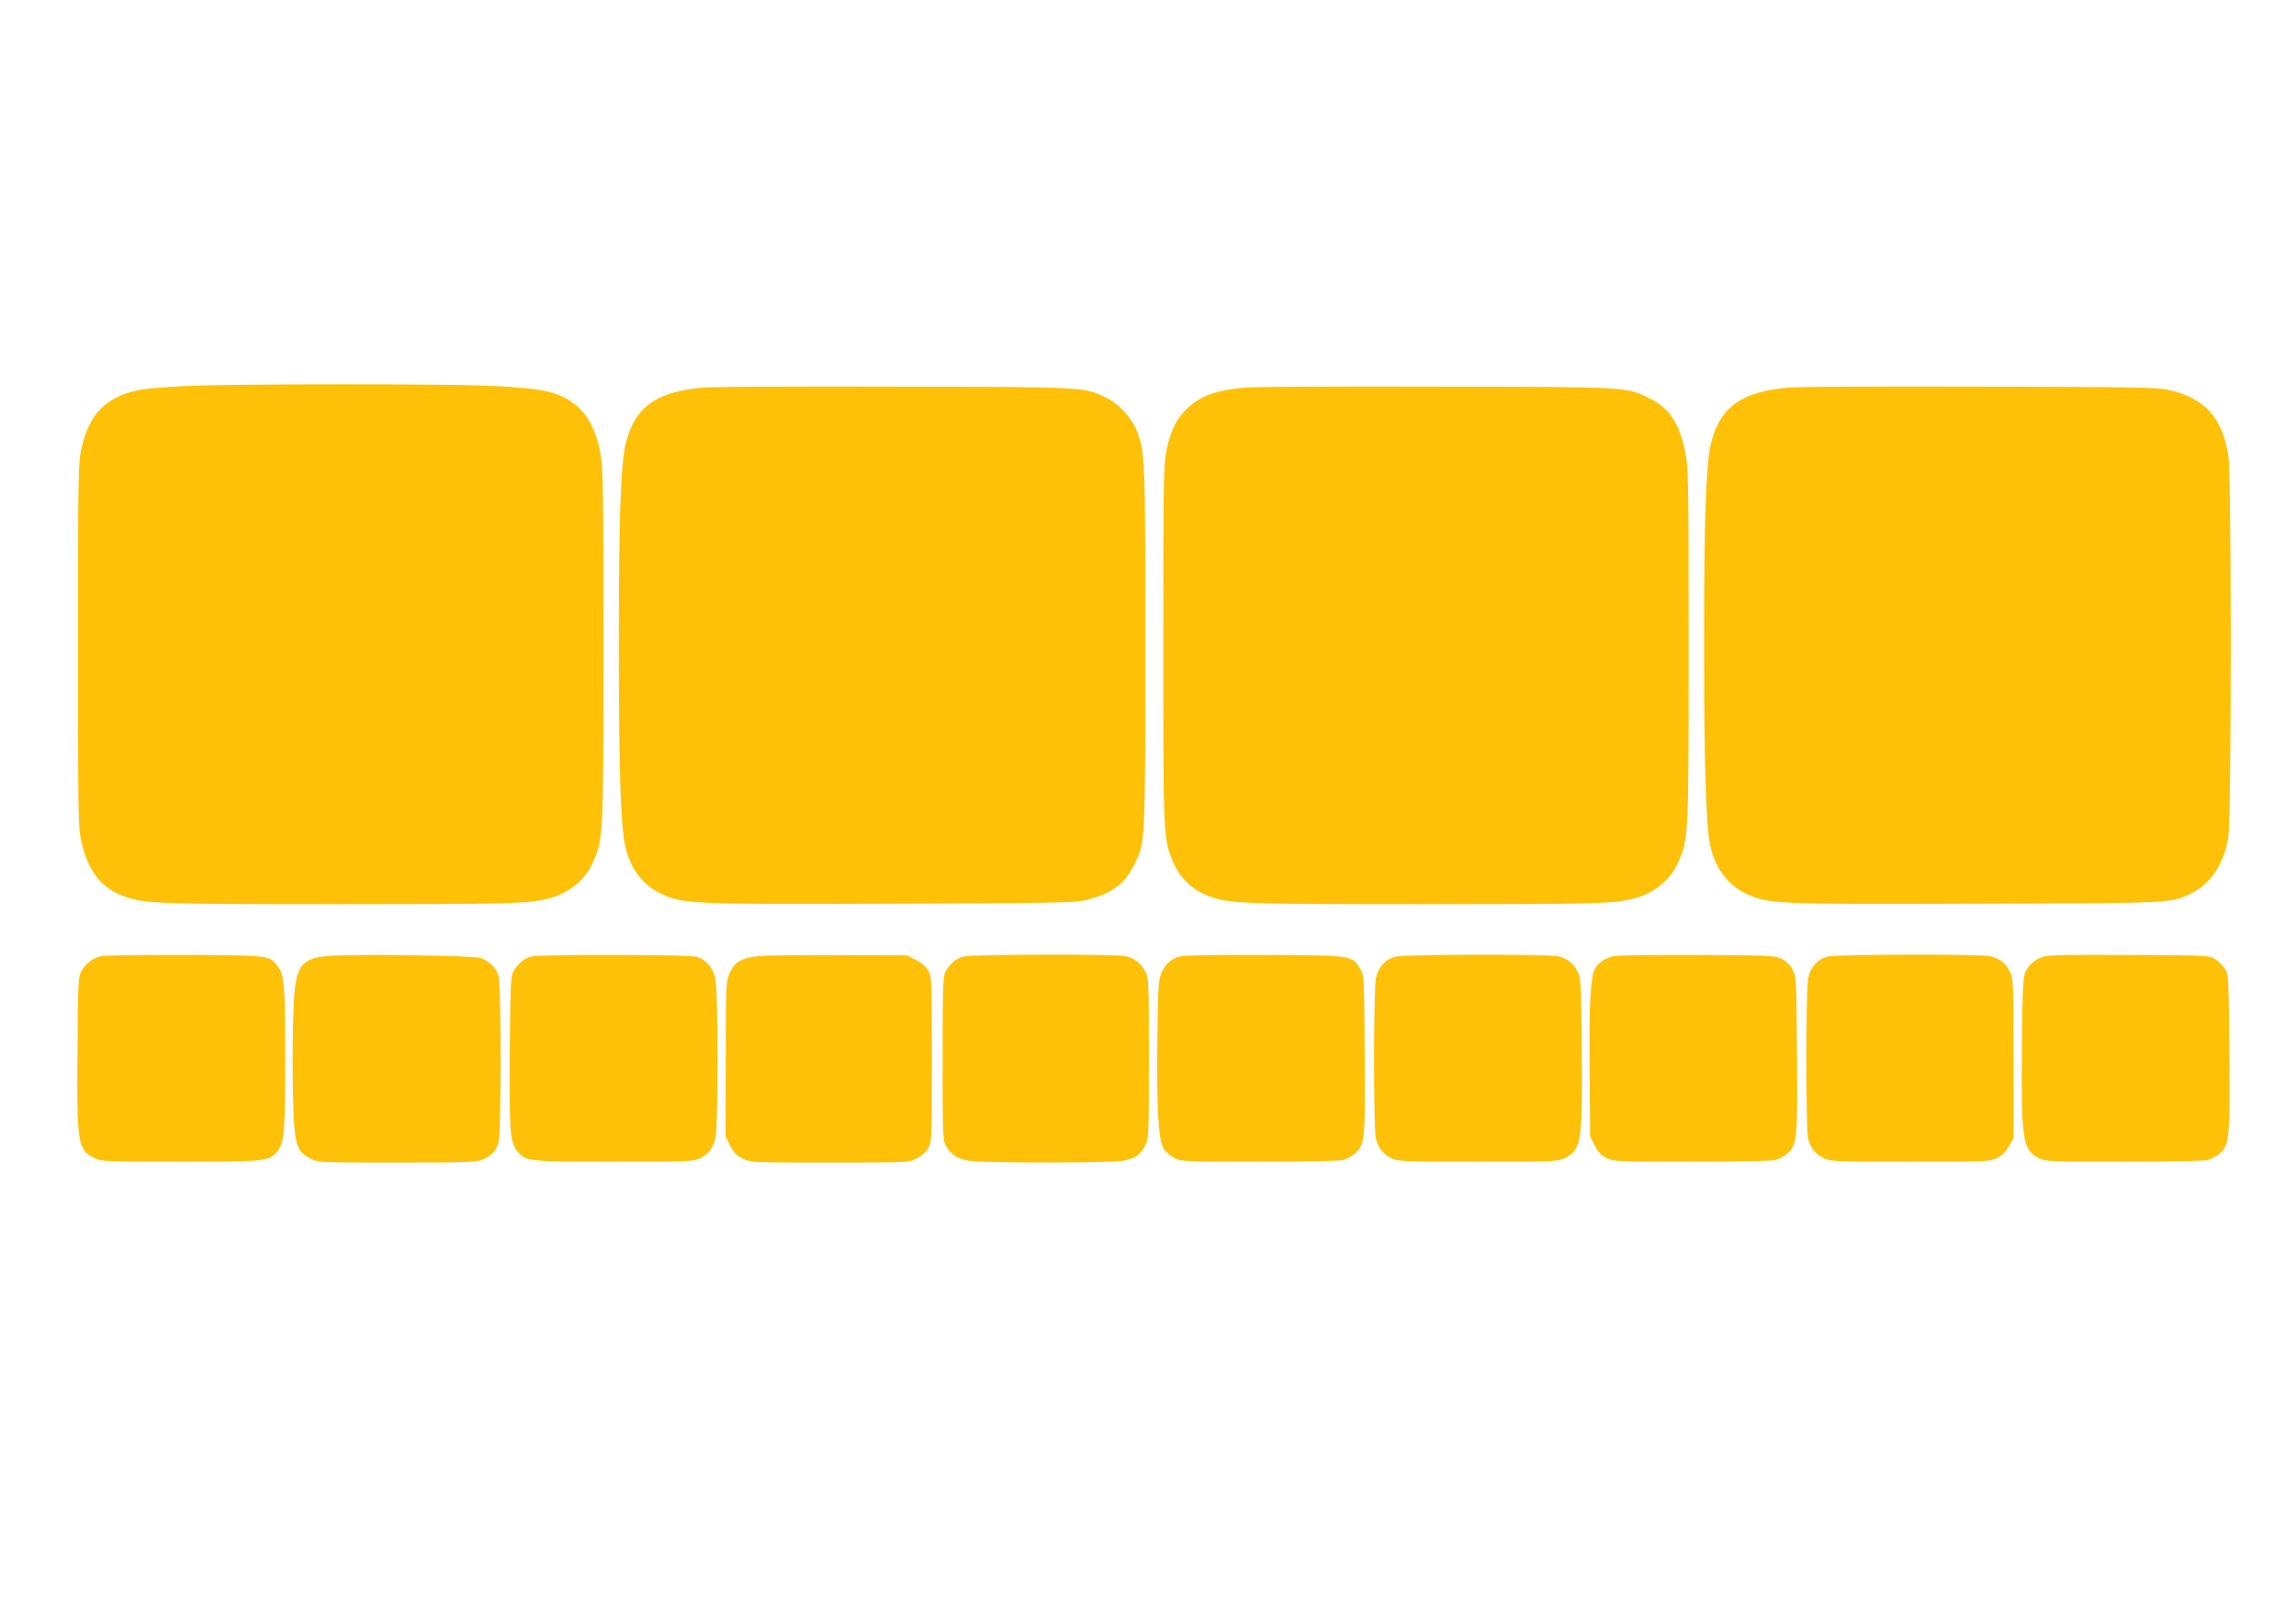
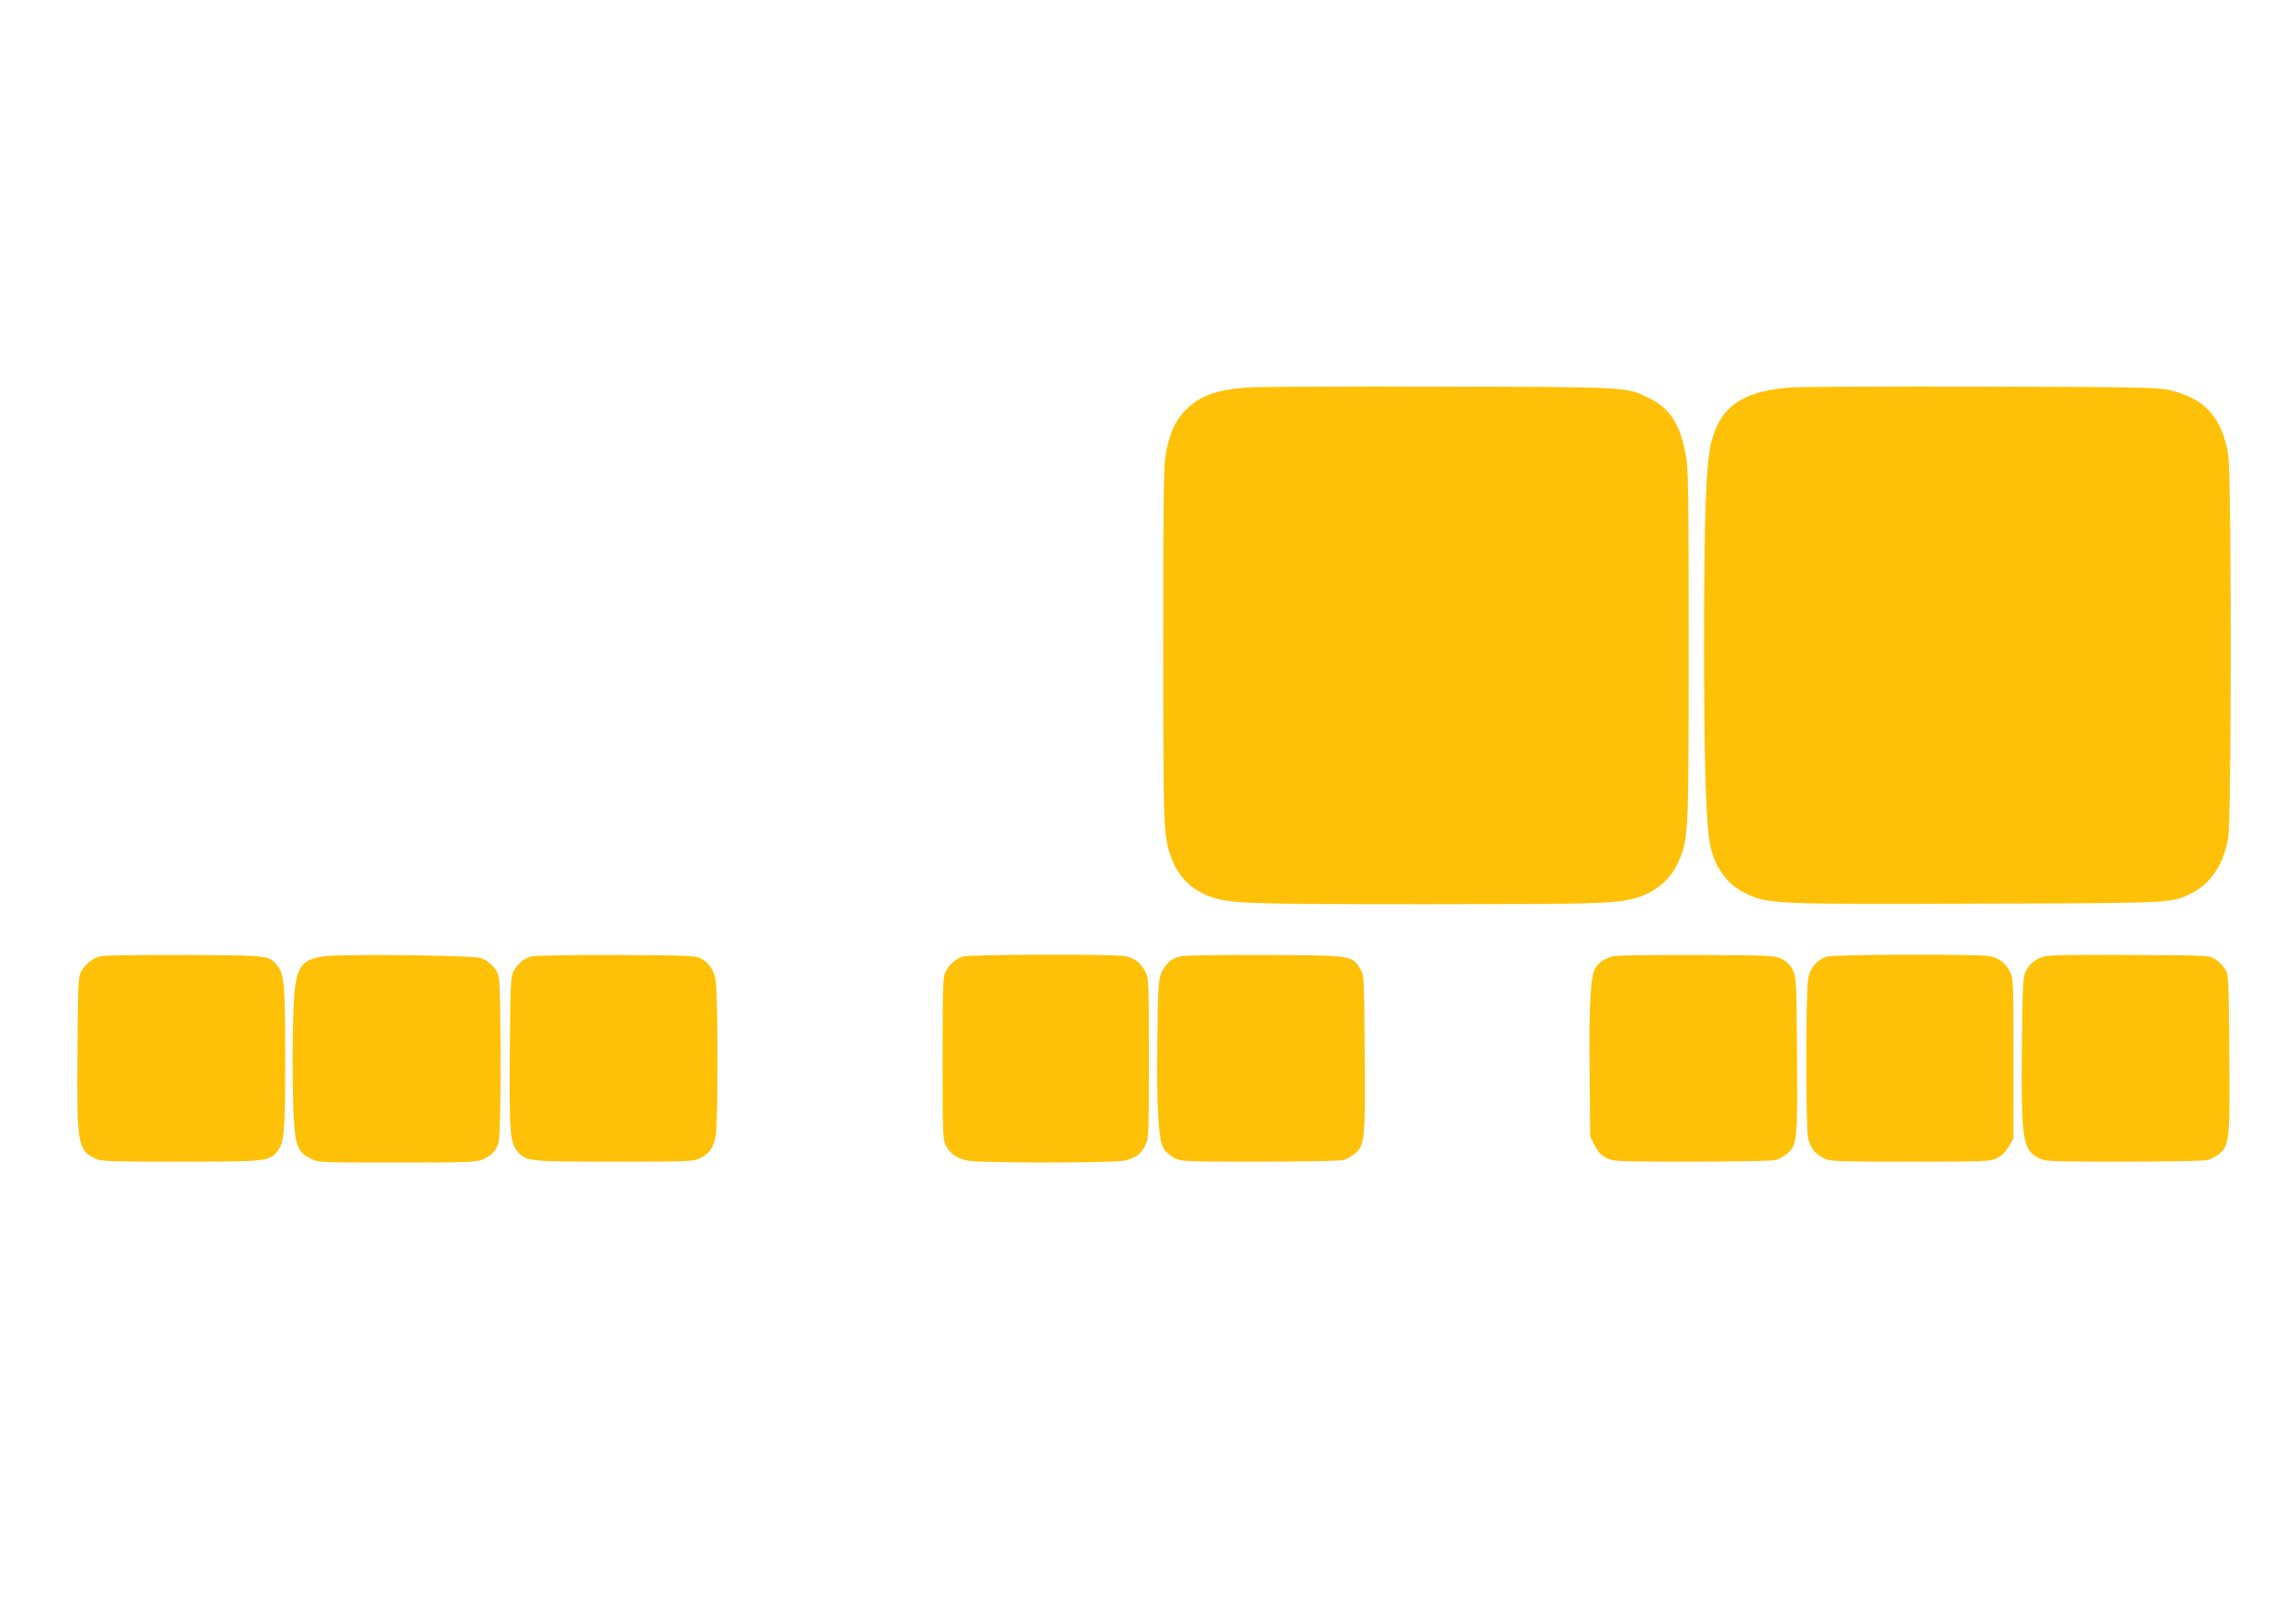
<svg xmlns="http://www.w3.org/2000/svg" version="1.0" width="1280pt" height="905pt" viewBox="0 0 1280 905" preserveAspectRatio="xMidYMid meet">
  <g transform="translate(0,905) scale(0.1,-0.1)" fill="#ffc107" stroke="none">
-     <path d="M1051 6899 c-112 -4 -237 -15 -277 -23 -186 -39 -277 -133 -321 -331 -17 -74 -18 -160 -18 -1090 0 -925 1 -1017 17 -1089 39 -173 110 -265 240 -312 114 -41 181 -44 1208 -44 955 0 1047 3 1160 32 110 28 201 102 244 198 60 133 60 140 60 1215 0 879 -2 989 -17 1070 -21 115 -64 202 -125 256 -95 84 -181 105 -502 119 -268 11 -1364 11 -1669 -1z" />
-     <path d="M3925 6890 c-263 -22 -384 -106 -435 -306 -30 -115 -40 -404 -40 -1149 0 -664 10 -978 34 -1093 28 -132 98 -227 206 -276 120 -55 170 -57 1280 -53 910 3 1022 5 1084 20 141 34 217 90 271 200 60 124 60 120 60 1217 0 1048 -1 1075 -46 1195 -27 73 -104 157 -175 190 -123 58 -112 58 -1169 60 -533 2 -1015 -1 -1070 -5z" />
    <path d="M6950 6890 c-179 -14 -270 -50 -349 -135 -50 -55 -77 -113 -99 -220 -15 -72 -17 -181 -17 -1075 0 -1052 1 -1074 47 -1196 37 -100 111 -174 210 -210 114 -41 181 -44 1208 -44 955 0 1047 3 1160 32 110 28 201 102 244 198 60 133 60 140 60 1210 0 890 -1 983 -17 1070 -31 165 -89 256 -200 309 -133 65 -102 64 -1177 66 -536 2 -1018 -1 -1070 -5z" />
    <path d="M9975 6890 c-263 -22 -384 -106 -435 -306 -29 -112 -40 -410 -40 -1134 0 -641 11 -1006 34 -1111 28 -130 99 -224 206 -273 120 -55 170 -57 1280 -53 1097 3 1082 2 1195 57 108 52 183 164 207 310 19 108 19 2033 0 2137 -36 211 -134 316 -335 360 -63 14 -199 16 -1042 18 -533 2 -1015 -1 -1070 -5z" />
    <path d="M561 3720 c-44 -11 -81 -39 -106 -81 -19 -32 -20 -55 -23 -446 -4 -520 1 -551 94 -598 37 -19 59 -20 479 -20 479 0 493 2 539 55 41 49 46 105 46 520 0 404 -5 468 -42 515 -47 60 -42 60 -518 62 -239 1 -450 -2 -469 -7z" />
    <path d="M1824 3721 c-142 -14 -173 -55 -185 -240 -10 -160 -10 -531 0 -683 9 -138 25 -172 91 -205 44 -23 48 -23 485 -23 405 0 443 2 480 19 47 22 68 44 84 90 16 47 16 879 0 932 -14 45 -50 81 -99 99 -40 15 -732 23 -856 11z" />
    <path d="M2965 3719 c-44 -11 -78 -39 -103 -84 -15 -26 -17 -82 -20 -448 -3 -450 1 -505 44 -556 46 -55 60 -56 539 -56 420 0 442 1 479 20 52 26 74 58 86 124 14 73 13 805 -1 870 -12 58 -37 94 -82 119 -29 15 -76 17 -467 19 -248 1 -452 -3 -475 -8z" />
-     <path d="M4235 3721 c-110 -13 -138 -30 -172 -106 -15 -36 -17 -84 -17 -470 l-1 -430 25 -50 c19 -38 35 -55 70 -72 44 -23 48 -23 485 -23 437 0 441 0 485 23 26 13 53 36 65 57 19 34 20 51 20 495 0 443 -1 461 -20 495 -13 22 -38 44 -70 60 l-50 25 -375 1 c-206 1 -406 -1 -445 -5z" />
    <path d="M5370 3718 c-40 -11 -75 -40 -98 -83 -15 -27 -17 -80 -17 -485 0 -437 1 -456 20 -489 28 -47 61 -69 124 -81 70 -13 792 -13 862 0 66 12 98 34 124 86 19 37 20 59 20 484 0 425 -1 447 -20 484 -24 48 -58 74 -111 86 -53 13 -859 11 -904 -2z" />
    <path d="M6583 3720 c-52 -12 -83 -39 -106 -88 -19 -44 -21 -69 -25 -387 -4 -376 6 -547 35 -597 10 -17 36 -40 58 -52 39 -20 53 -21 470 -21 237 0 447 4 468 8 20 4 53 21 72 38 54 48 57 78 53 564 -3 427 -3 430 -26 466 -45 74 -44 74 -532 76 -239 1 -450 -2 -467 -7z" />
-     <path d="M7783 3718 c-57 -12 -99 -58 -112 -120 -14 -61 -14 -836 -1 -892 12 -53 38 -87 86 -111 37 -19 59 -20 484 -20 425 0 447 1 484 20 92 47 98 85 94 602 -3 375 -4 400 -23 437 -24 48 -58 74 -111 86 -51 12 -847 11 -901 -2z" />
    <path d="M8993 3720 c-42 -10 -79 -34 -98 -64 -28 -42 -37 -198 -33 -576 l3 -365 25 -49 c18 -36 36 -56 65 -70 39 -20 56 -21 470 -21 237 0 447 4 468 8 20 4 53 21 72 38 54 48 57 79 53 559 -3 407 -4 427 -24 464 -12 25 -35 48 -60 60 -38 20 -56 21 -474 23 -239 1 -450 -2 -467 -7z" />
    <path d="M10187 3718 c-54 -15 -93 -58 -106 -118 -14 -63 -15 -837 -1 -894 12 -53 38 -87 86 -111 37 -19 59 -20 484 -20 431 0 446 1 485 21 26 13 49 37 65 65 l25 44 0 445 c0 425 -1 447 -20 484 -24 48 -58 74 -111 86 -53 13 -859 11 -907 -2z" />
    <path d="M11387 3716 c-49 -18 -76 -42 -96 -86 -13 -29 -16 -96 -19 -411 -5 -521 4 -580 95 -625 35 -18 68 -19 468 -19 237 0 447 4 468 8 20 4 53 21 72 38 54 48 57 78 53 564 -3 409 -4 432 -23 463 -11 18 -36 43 -55 55 -34 22 -42 22 -480 24 -359 2 -452 0 -483 -11z" />
  </g>
</svg>